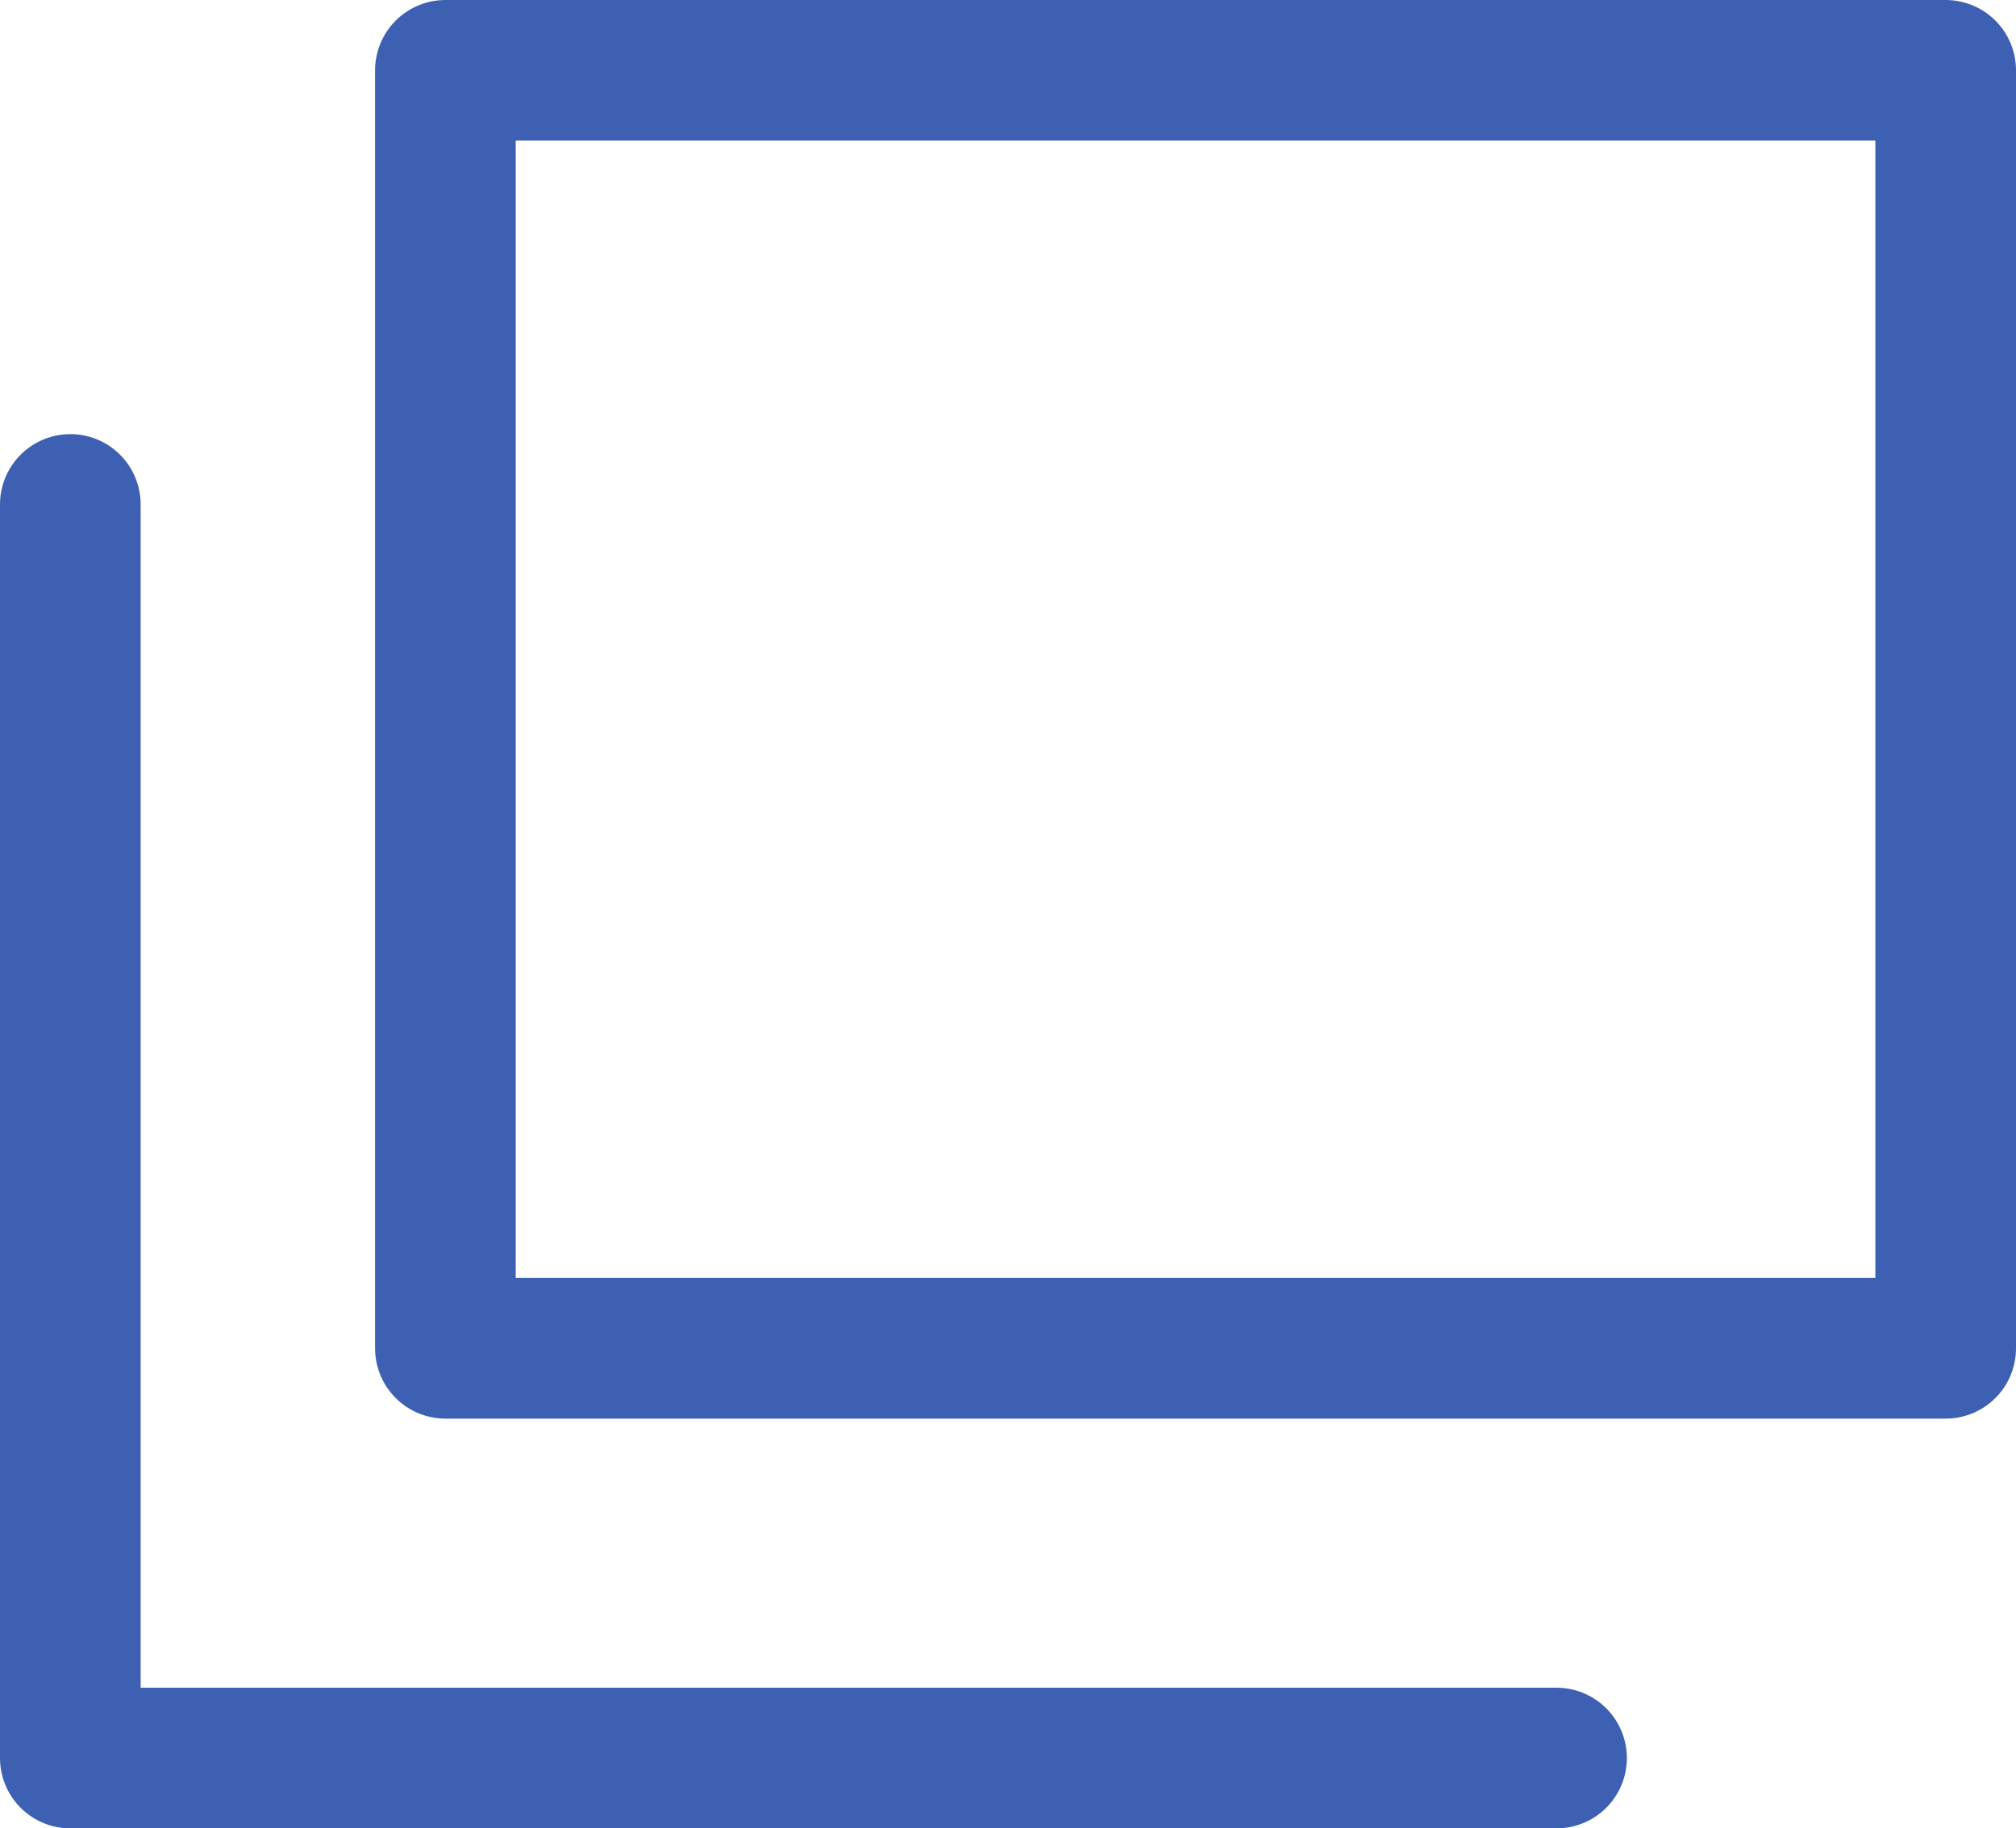
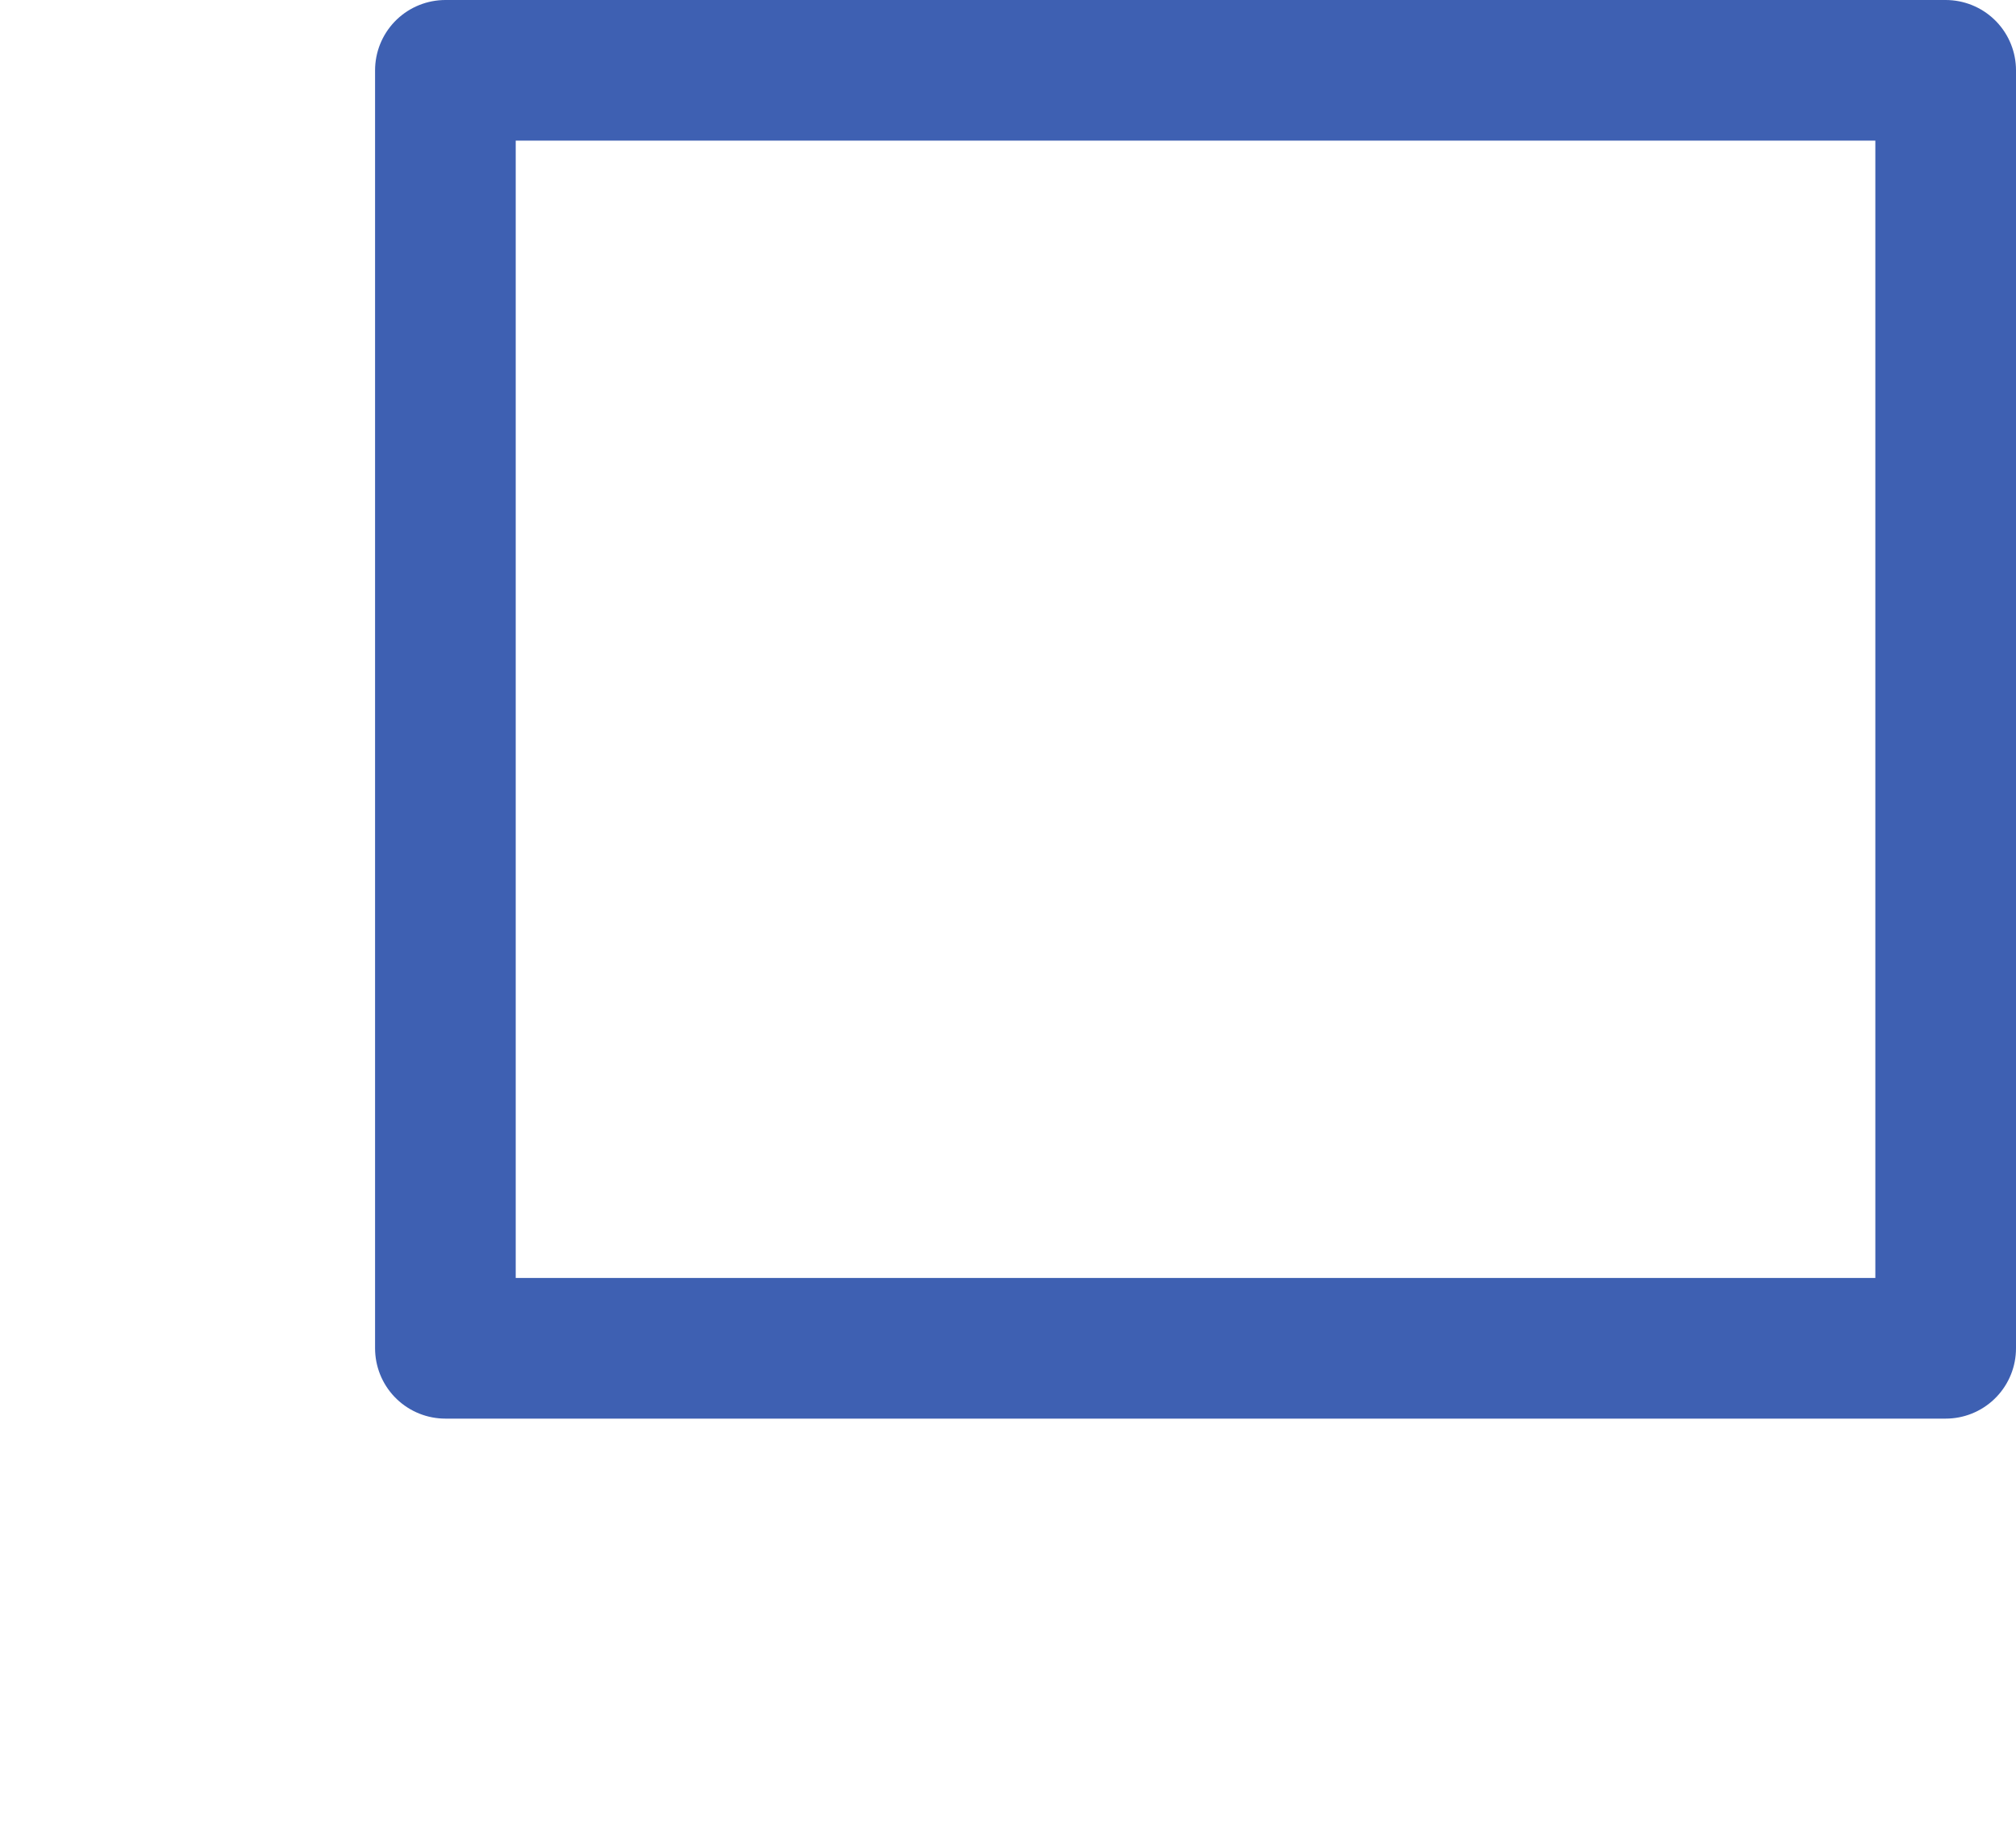
<svg xmlns="http://www.w3.org/2000/svg" id="Layer_2" viewBox="0 0 21.5 19.5">
  <defs>
    <style>.cls-1{stroke-width:1.5px;}.cls-1,.cls-2{fill:none;stroke:#3e60b2;stroke-linecap:round;stroke-linejoin:round;}.cls-2{stroke-width:1.5px;}</style>
  </defs>
  <g id="header">
    <g>
      <rect class="cls-2" x="4.75" y=".75" width="16" height="13.63" />
-       <polyline class="cls-1" points=".75 5.38 .75 18.75 16.6 18.75" />
    </g>
  </g>
</svg>